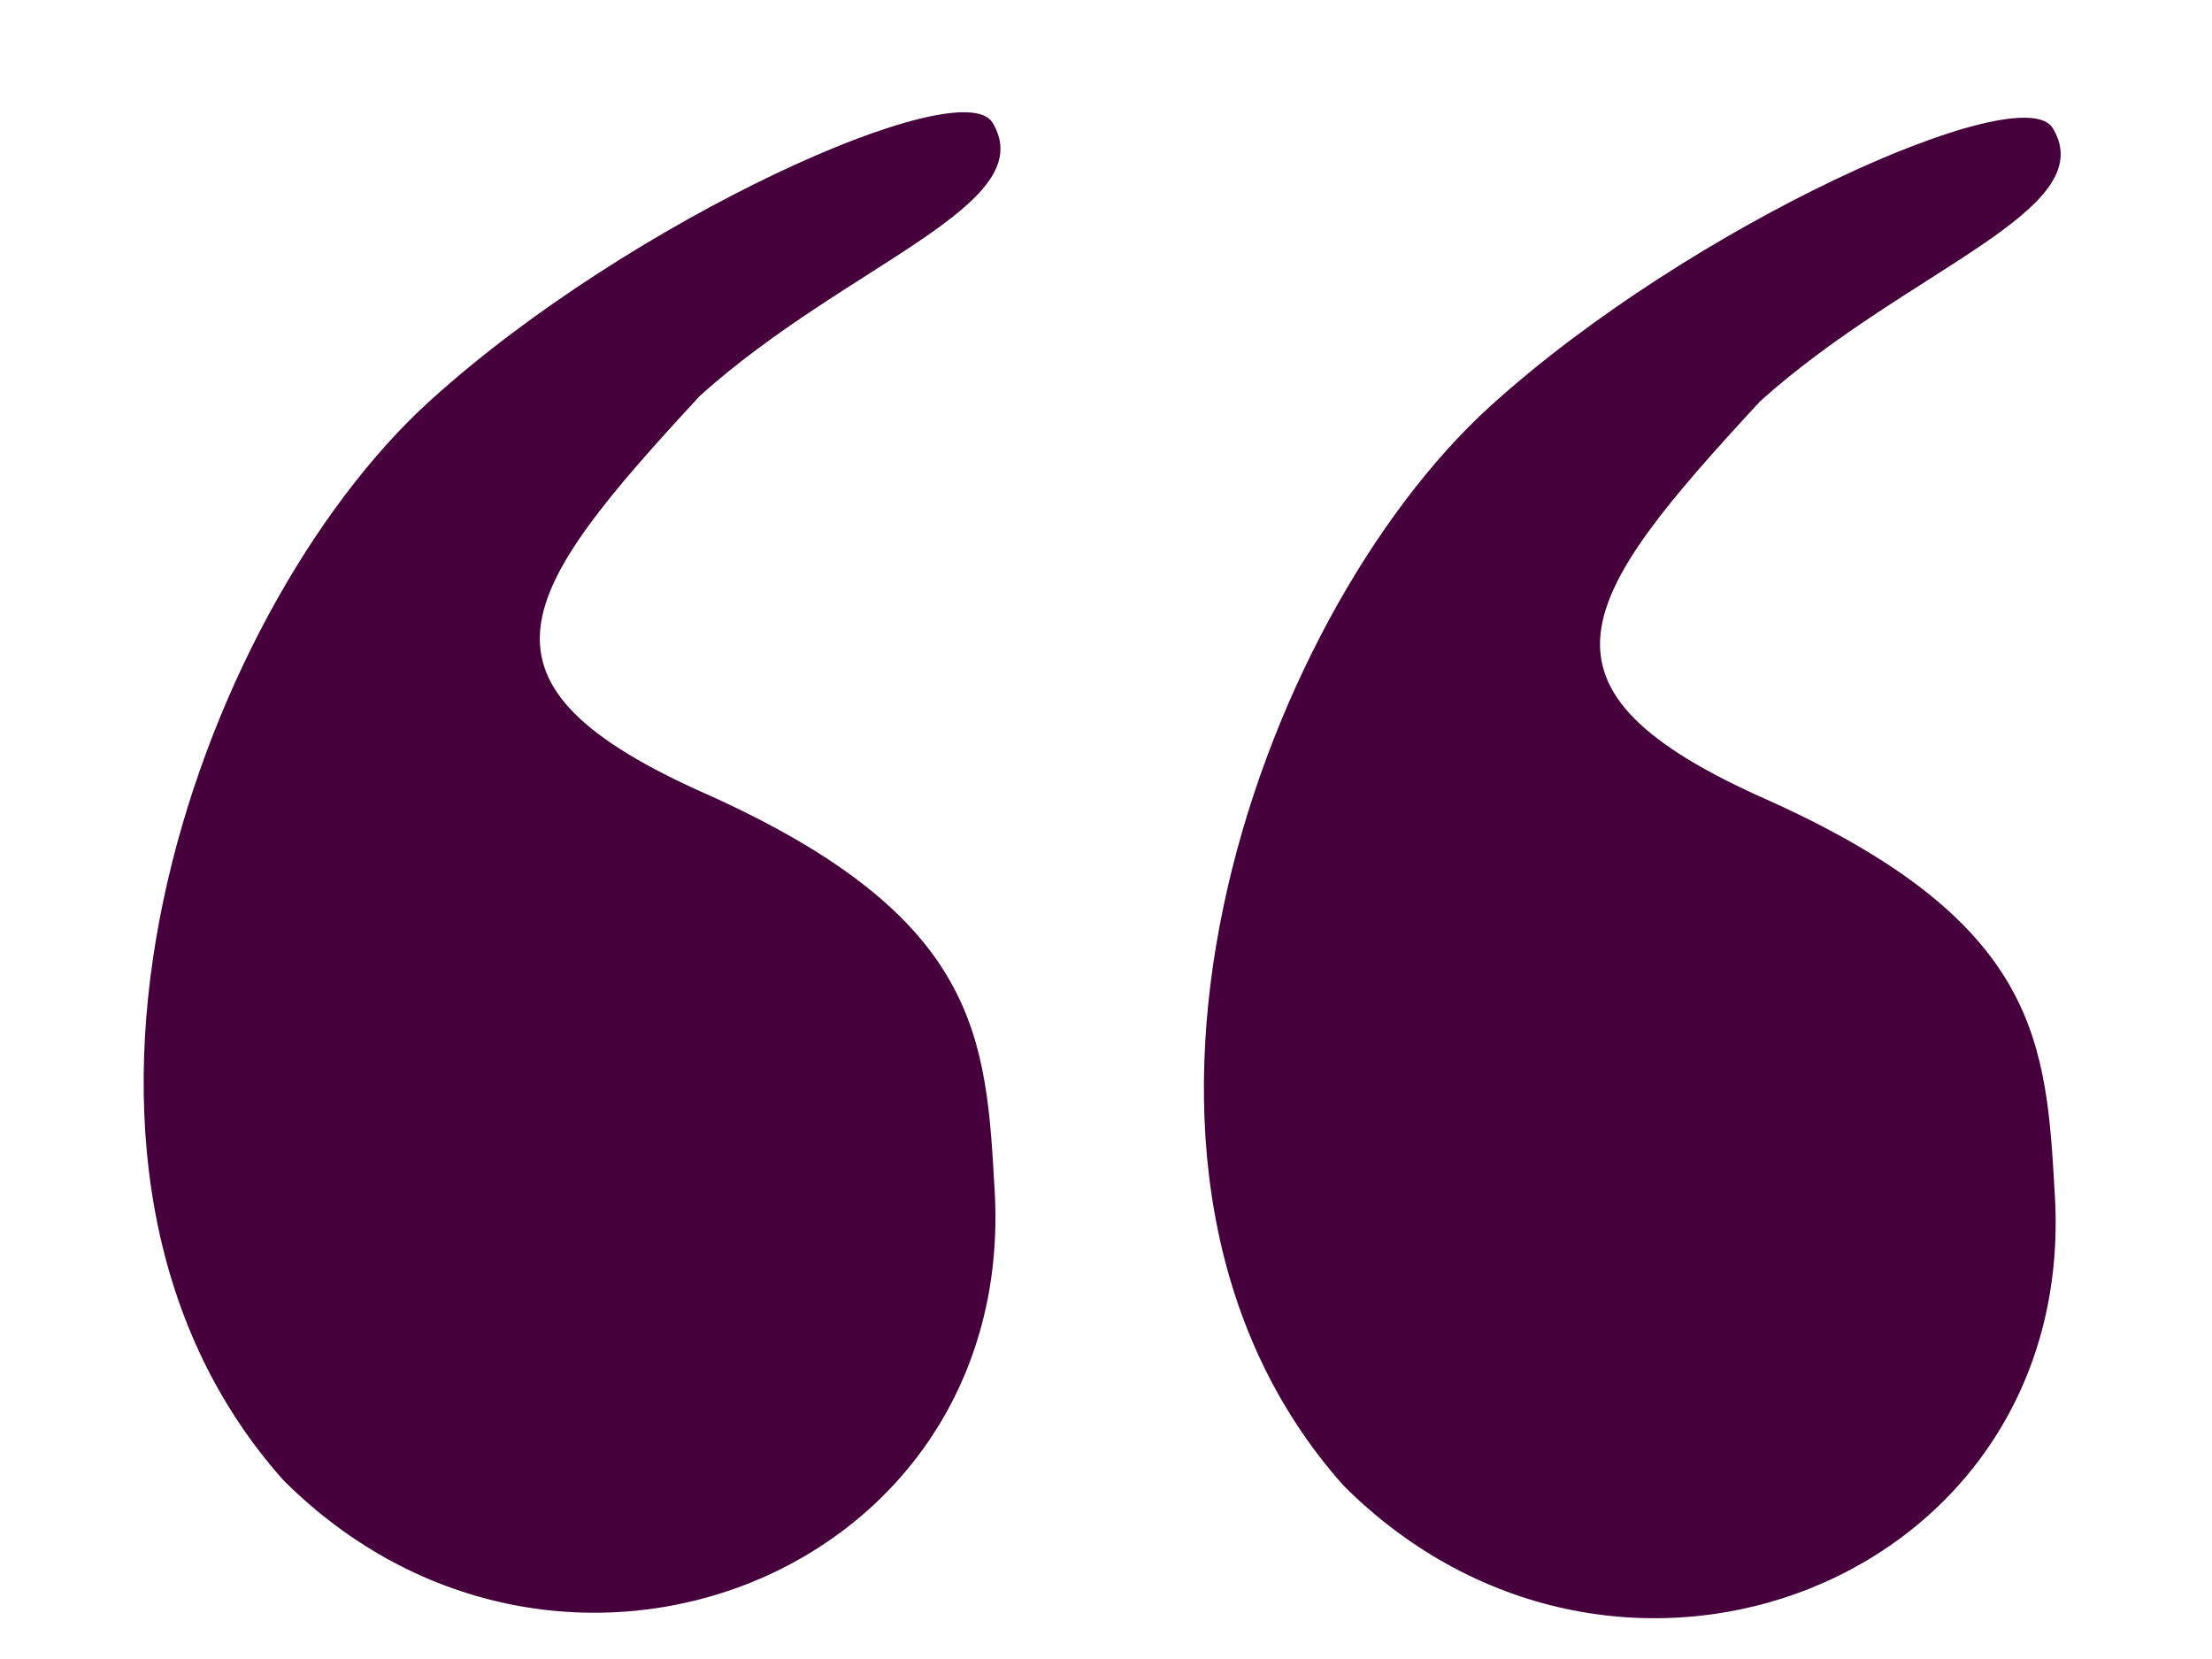
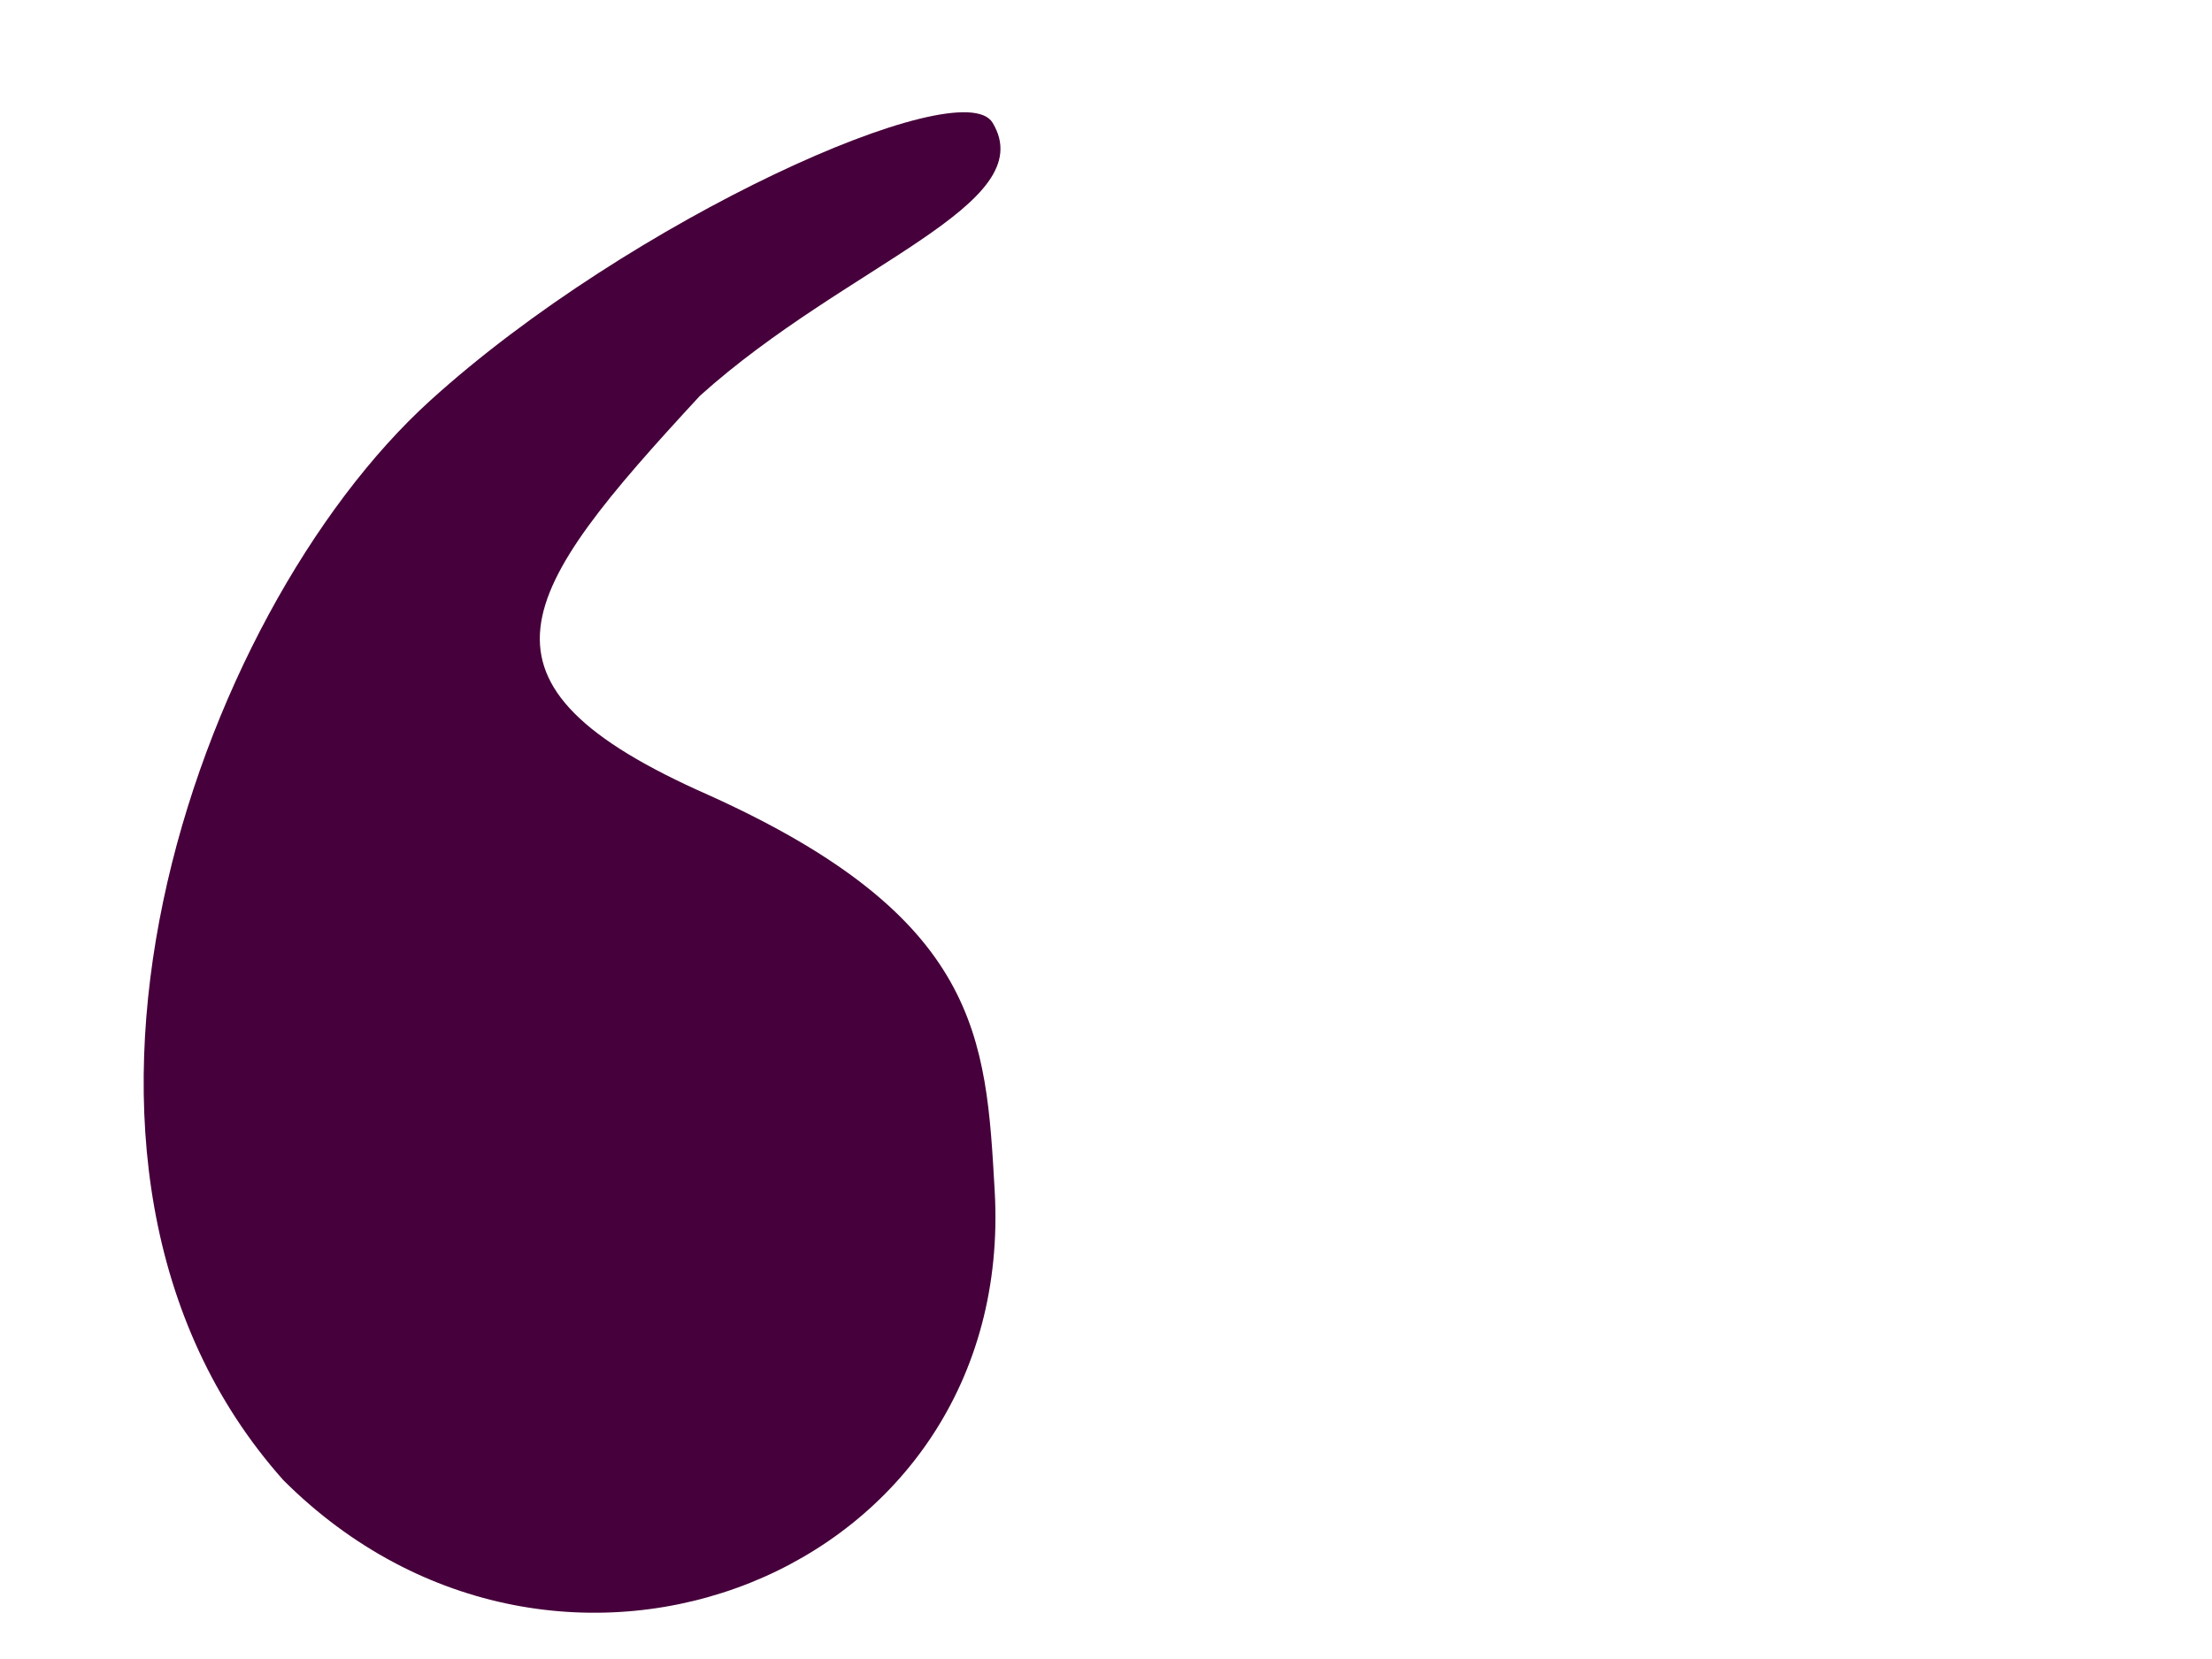
<svg xmlns="http://www.w3.org/2000/svg" xmlns:ns1="http://sodipodi.sourceforge.net/DTD/sodipodi-0.dtd" xmlns:ns2="http://www.inkscape.org/namespaces/inkscape" id="svg2" ns1:version="0.32" ns2:version="0.44.1" width="40" height="30" version="1.0" ns1:docbase="C:\Documents and Settings\Brittany Boyer\My Documents\Pictures\Work\Wikimedia\Clean up\Convert to SVG" ns1:docname="Cquote1.svg">
  <defs id="defs5" />
  <ns1:namedview ns2:window-height="573" ns2:window-width="853" ns2:pageshadow="2" ns2:pageopacity="0.0" guidetolerance="10.0" gridtolerance="10.0" objecttolerance="10.0" borderopacity="1.0" bordercolor="#666666" pagecolor="#ffffff" id="base" ns2:zoom="6.2833333" ns2:cx="45.841389" ns2:cy="15.697489" ns2:window-x="176" ns2:window-y="232" ns2:current-layer="svg2" />
-   <path style="opacity:1;fill:#46003B;fill-opacity:1" d="M 24.295,26.864 C 19.201,21.145 22.71,11.191 26.952,7.342 C 30.567,4.063 36.557,1.381 37.121,2.318 C 38.019,3.808 34.486,4.865 31.829,7.256 C 28.513,10.842 27.399,12.454 31.988,14.477 C 36.907,16.697 37.001,18.868 37.159,21.63 C 37.557,28.584 29.269,31.837 24.295,26.864 z " id="path1873" ns1:nodetypes="cssccsc" />
  <path style="opacity:1;fill:#46003B;fill-opacity:1" d="M 5.123,26.765 C 0.028,21.046 3.538,11.091 7.78,7.243 C 11.394,3.964 17.384,1.282 17.949,2.219 C 18.847,3.709 15.314,4.766 12.657,7.157 C 9.341,10.743 8.227,12.355 12.816,14.378 C 17.734,16.598 17.829,18.769 17.987,21.531 C 18.385,28.485 10.097,31.738 5.123,26.765 z " id="path1875" ns1:nodetypes="cssccsc" />
</svg>